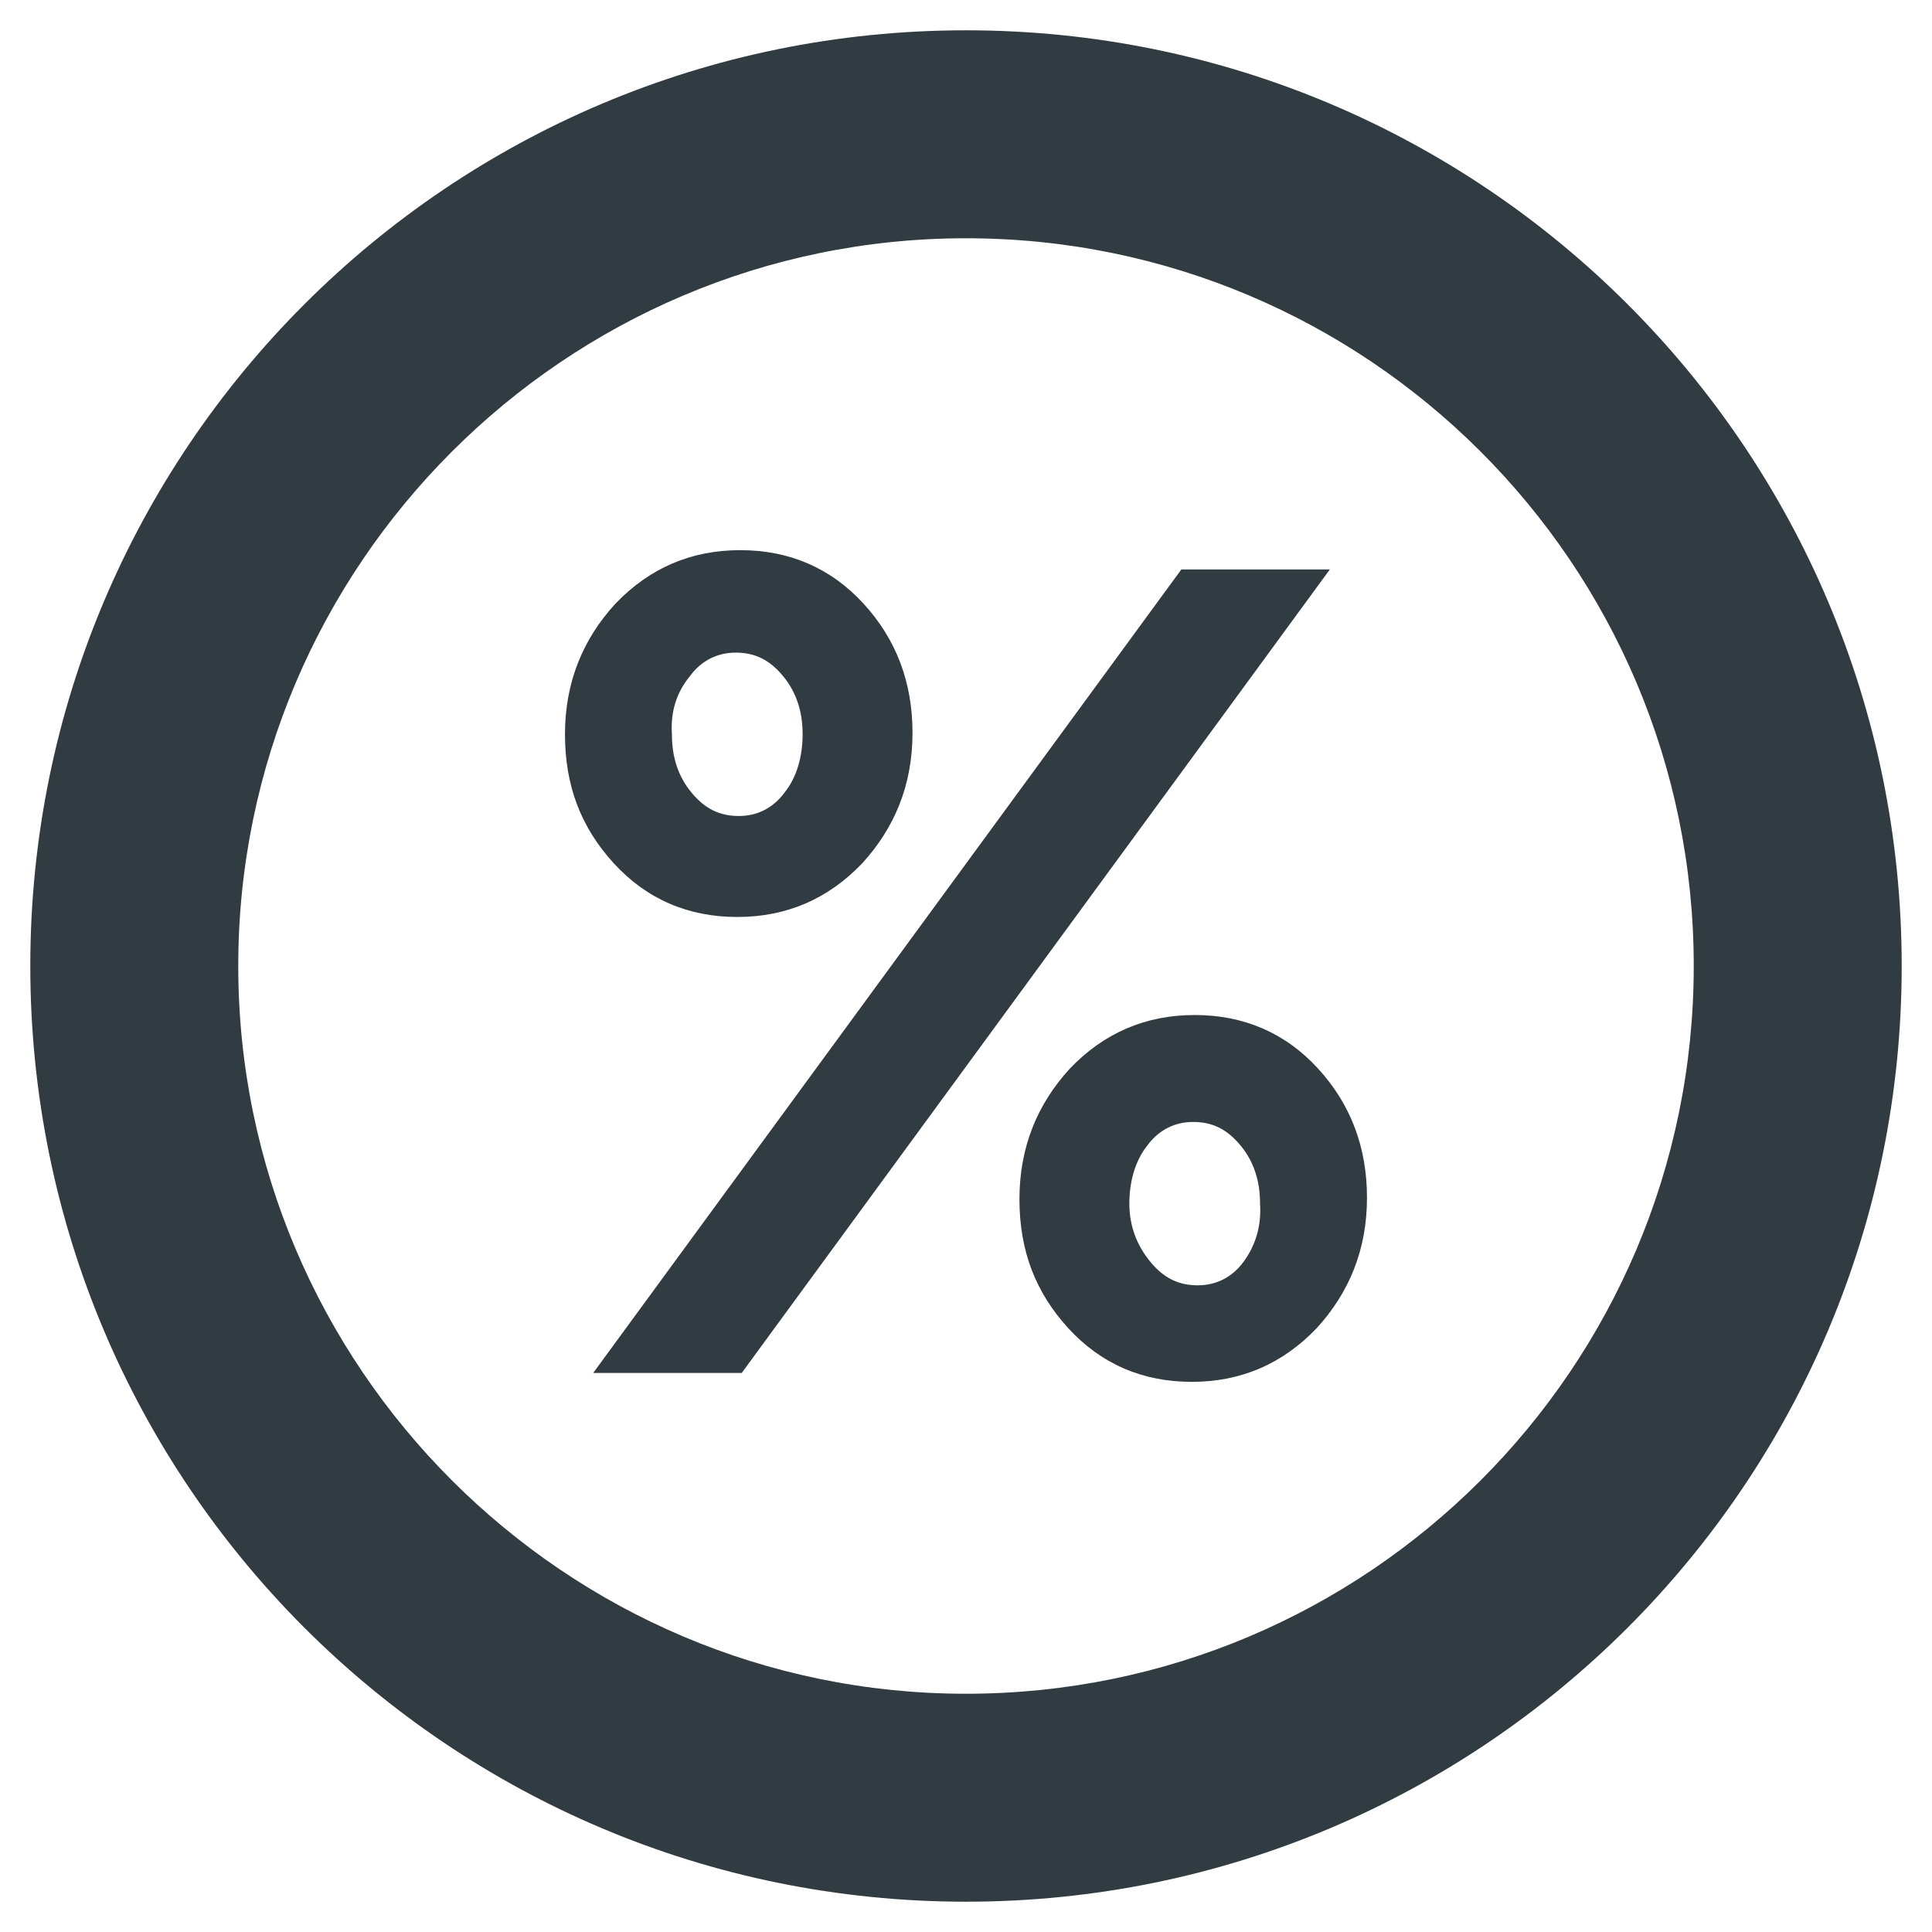
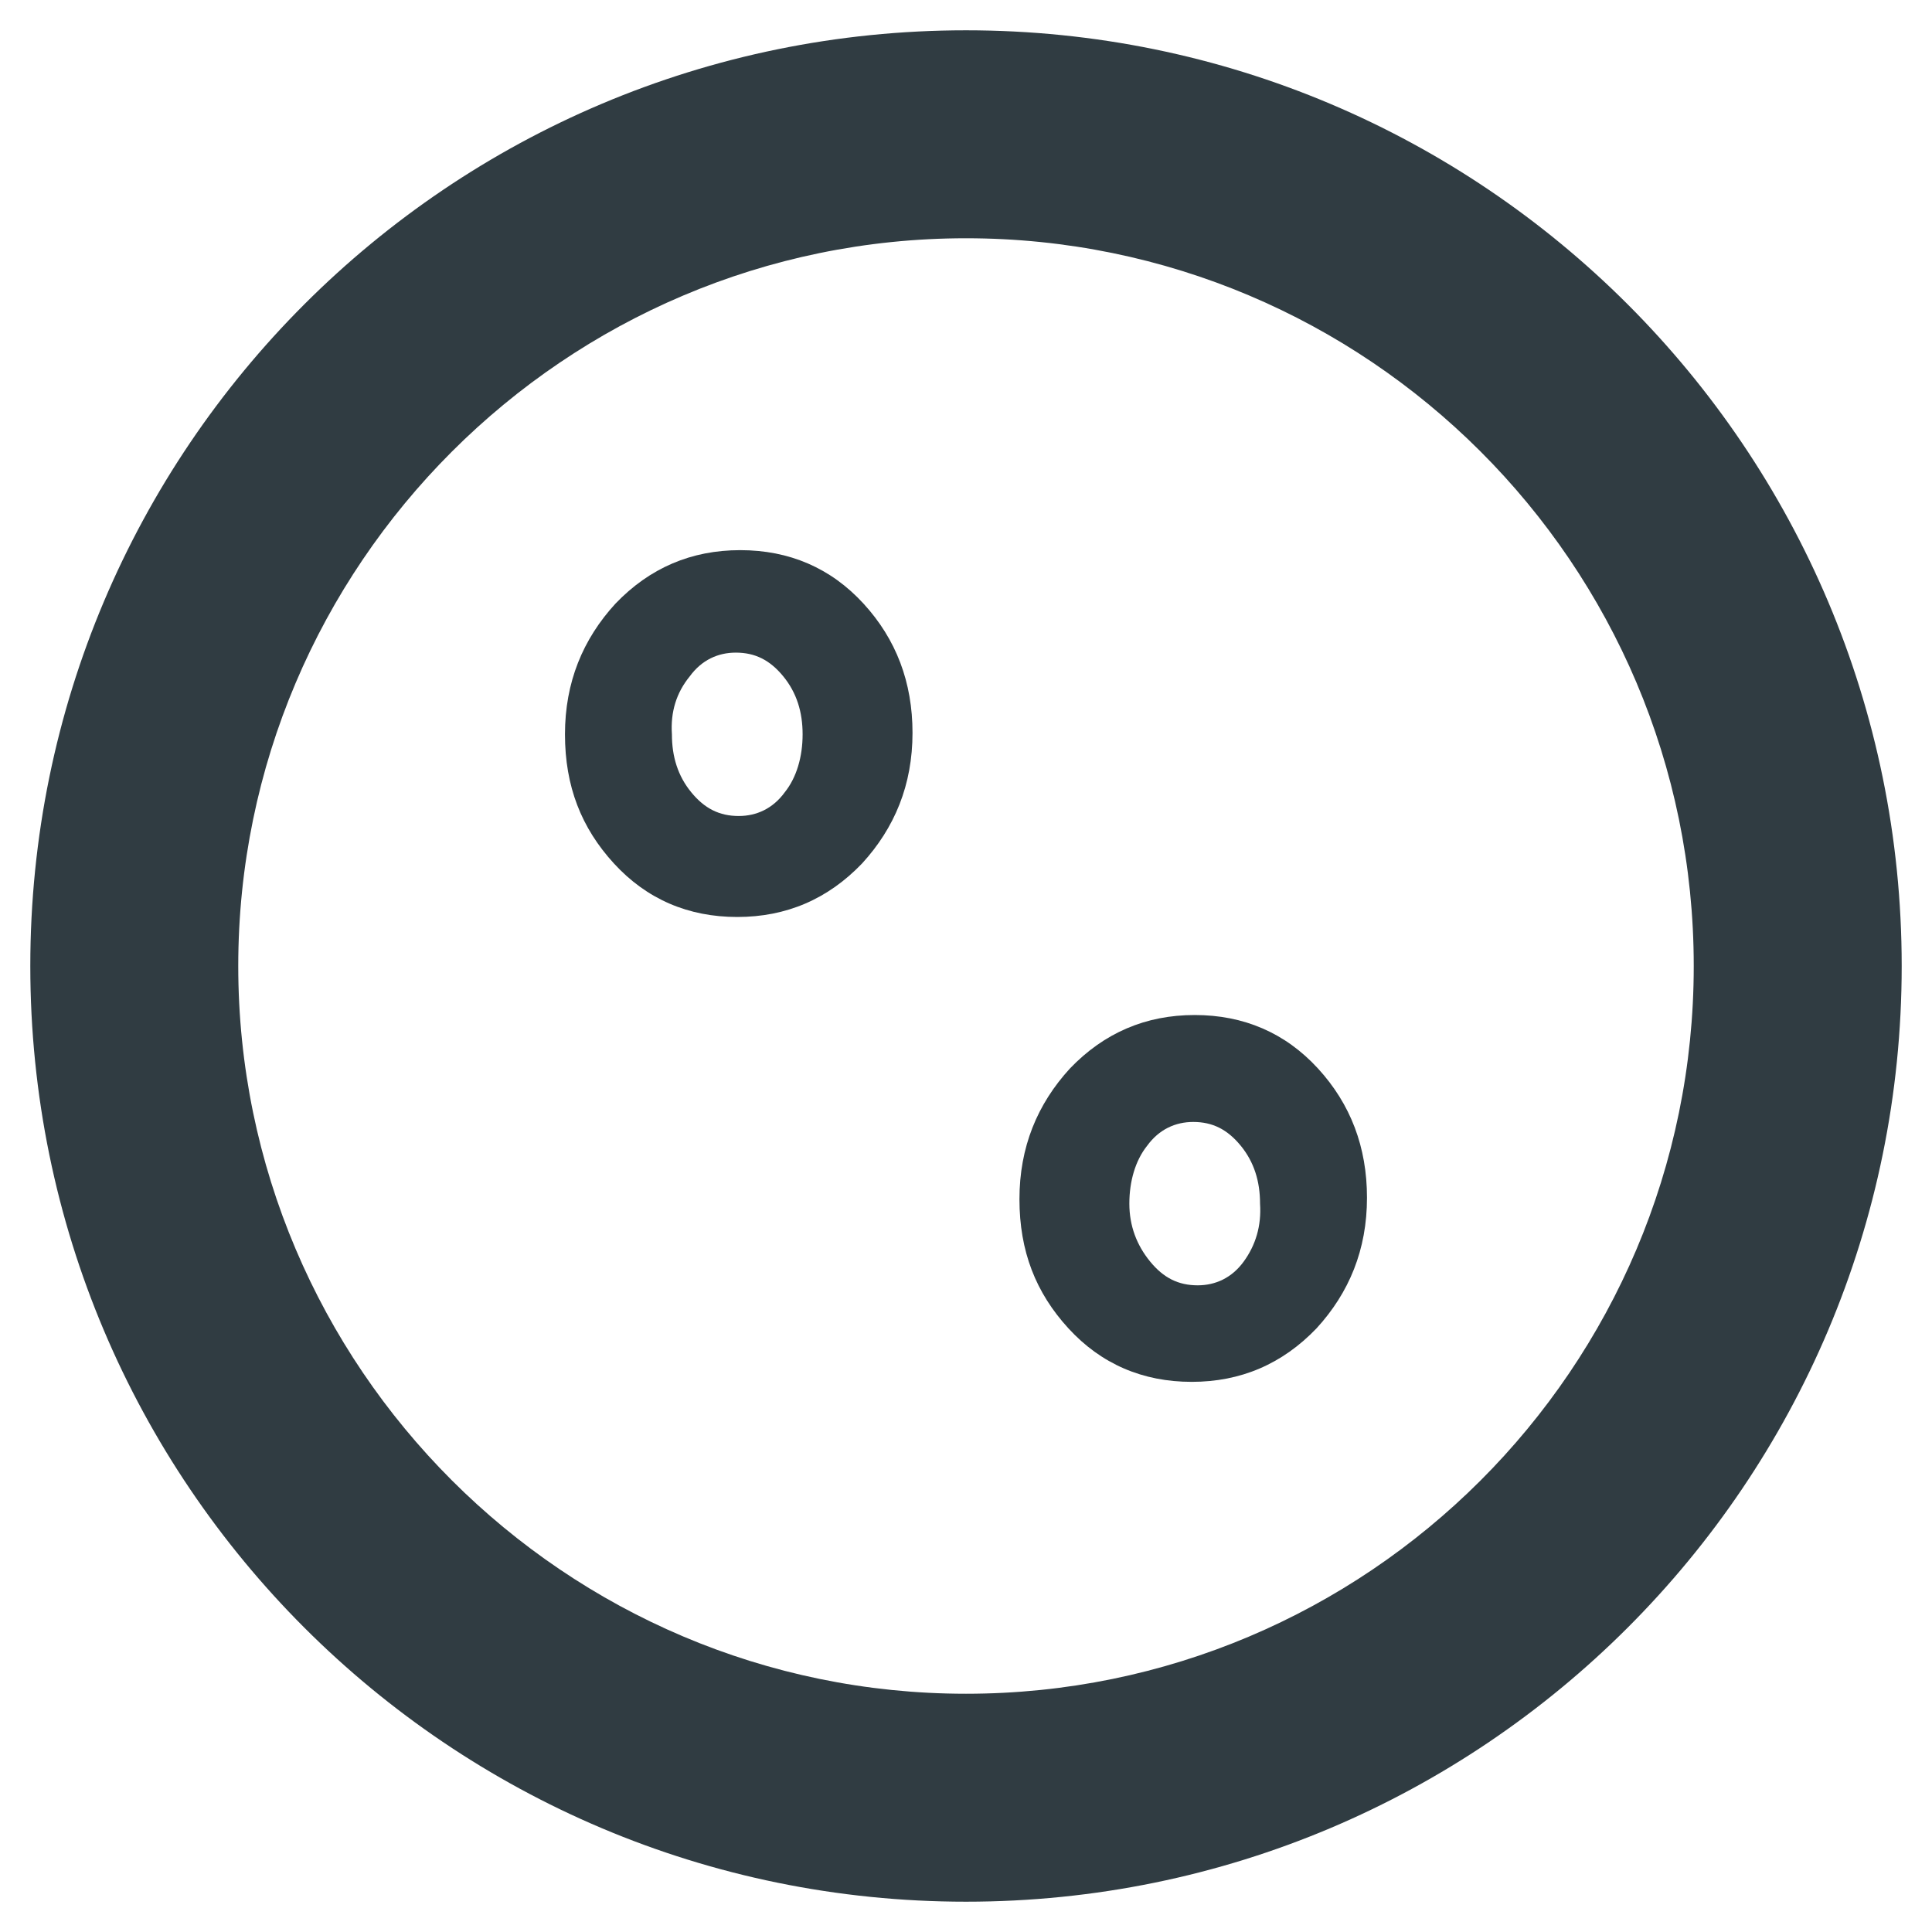
<svg xmlns="http://www.w3.org/2000/svg" width="800px" height="800px" version="1.1" viewBox="144 144 512 512">
  <g fill="#303c42">
    <path d="m400 152.03c-136.98 0-247.97 110.99-247.97 247.97 0 136.97 111 247.97 247.97 247.97s247.97-111 247.97-247.97c0-136.98-111-247.97-247.97-247.97zm0 440.83c-106.27 0-192.86-86.594-192.86-192.86 0-106.27 86.594-192.86 192.86-192.86 106.27 0 192.86 86.199 192.86 192.86s-86.594 192.86-192.86 192.86z" />
    <path d="m339.38 387.01c12.988 0 24.008-4.723 33.062-14.168 8.66-9.445 13.383-20.859 13.383-34.637 0-13.383-4.328-24.797-12.988-34.242-8.66-9.445-19.68-14.168-32.668-14.168s-24.008 4.723-33.062 14.168c-8.66 9.445-13.383 20.859-13.383 34.637s4.328 24.797 12.988 34.242c8.66 9.445 19.68 14.168 32.668 14.168zm-12.594-63.762c3.148-4.328 7.477-6.297 12.203-6.297 5.117 0 9.055 1.969 12.594 6.297 3.543 4.328 5.117 9.445 5.117 15.352 0 5.902-1.574 11.414-4.723 15.352-3.148 4.328-7.477 6.297-12.203 6.297-5.117 0-9.055-1.969-12.594-6.297-3.543-4.328-5.117-9.445-5.117-15.352-0.395-5.906 1.18-11.023 4.723-15.352z" />
-     <path d="m457.07 294.91-155.87 212.94h39.363l155.86-212.94z" />
    <path d="m460.61 412.99c-12.988 0-24.008 4.723-33.062 14.168-8.66 9.445-13.383 20.859-13.383 34.637 0 13.777 4.328 24.797 12.988 34.242 8.66 9.445 19.68 14.168 32.668 14.168s24.008-4.723 33.062-14.168c8.66-9.445 13.383-20.859 13.383-34.637 0-13.383-4.328-24.797-12.988-34.242s-19.68-14.168-32.668-14.168zm12.988 65.336c-3.148 4.328-7.477 6.297-12.203 6.297-5.117 0-9.055-1.969-12.594-6.297-3.543-4.328-5.512-9.445-5.512-15.348 0-5.902 1.574-11.414 4.723-15.352 3.148-4.328 7.477-6.297 12.203-6.297 5.117 0 9.055 1.969 12.594 6.297 3.543 4.328 5.117 9.445 5.117 15.352 0.395 5.902-1.18 11.02-4.328 15.348z" />
  </g>
</svg>